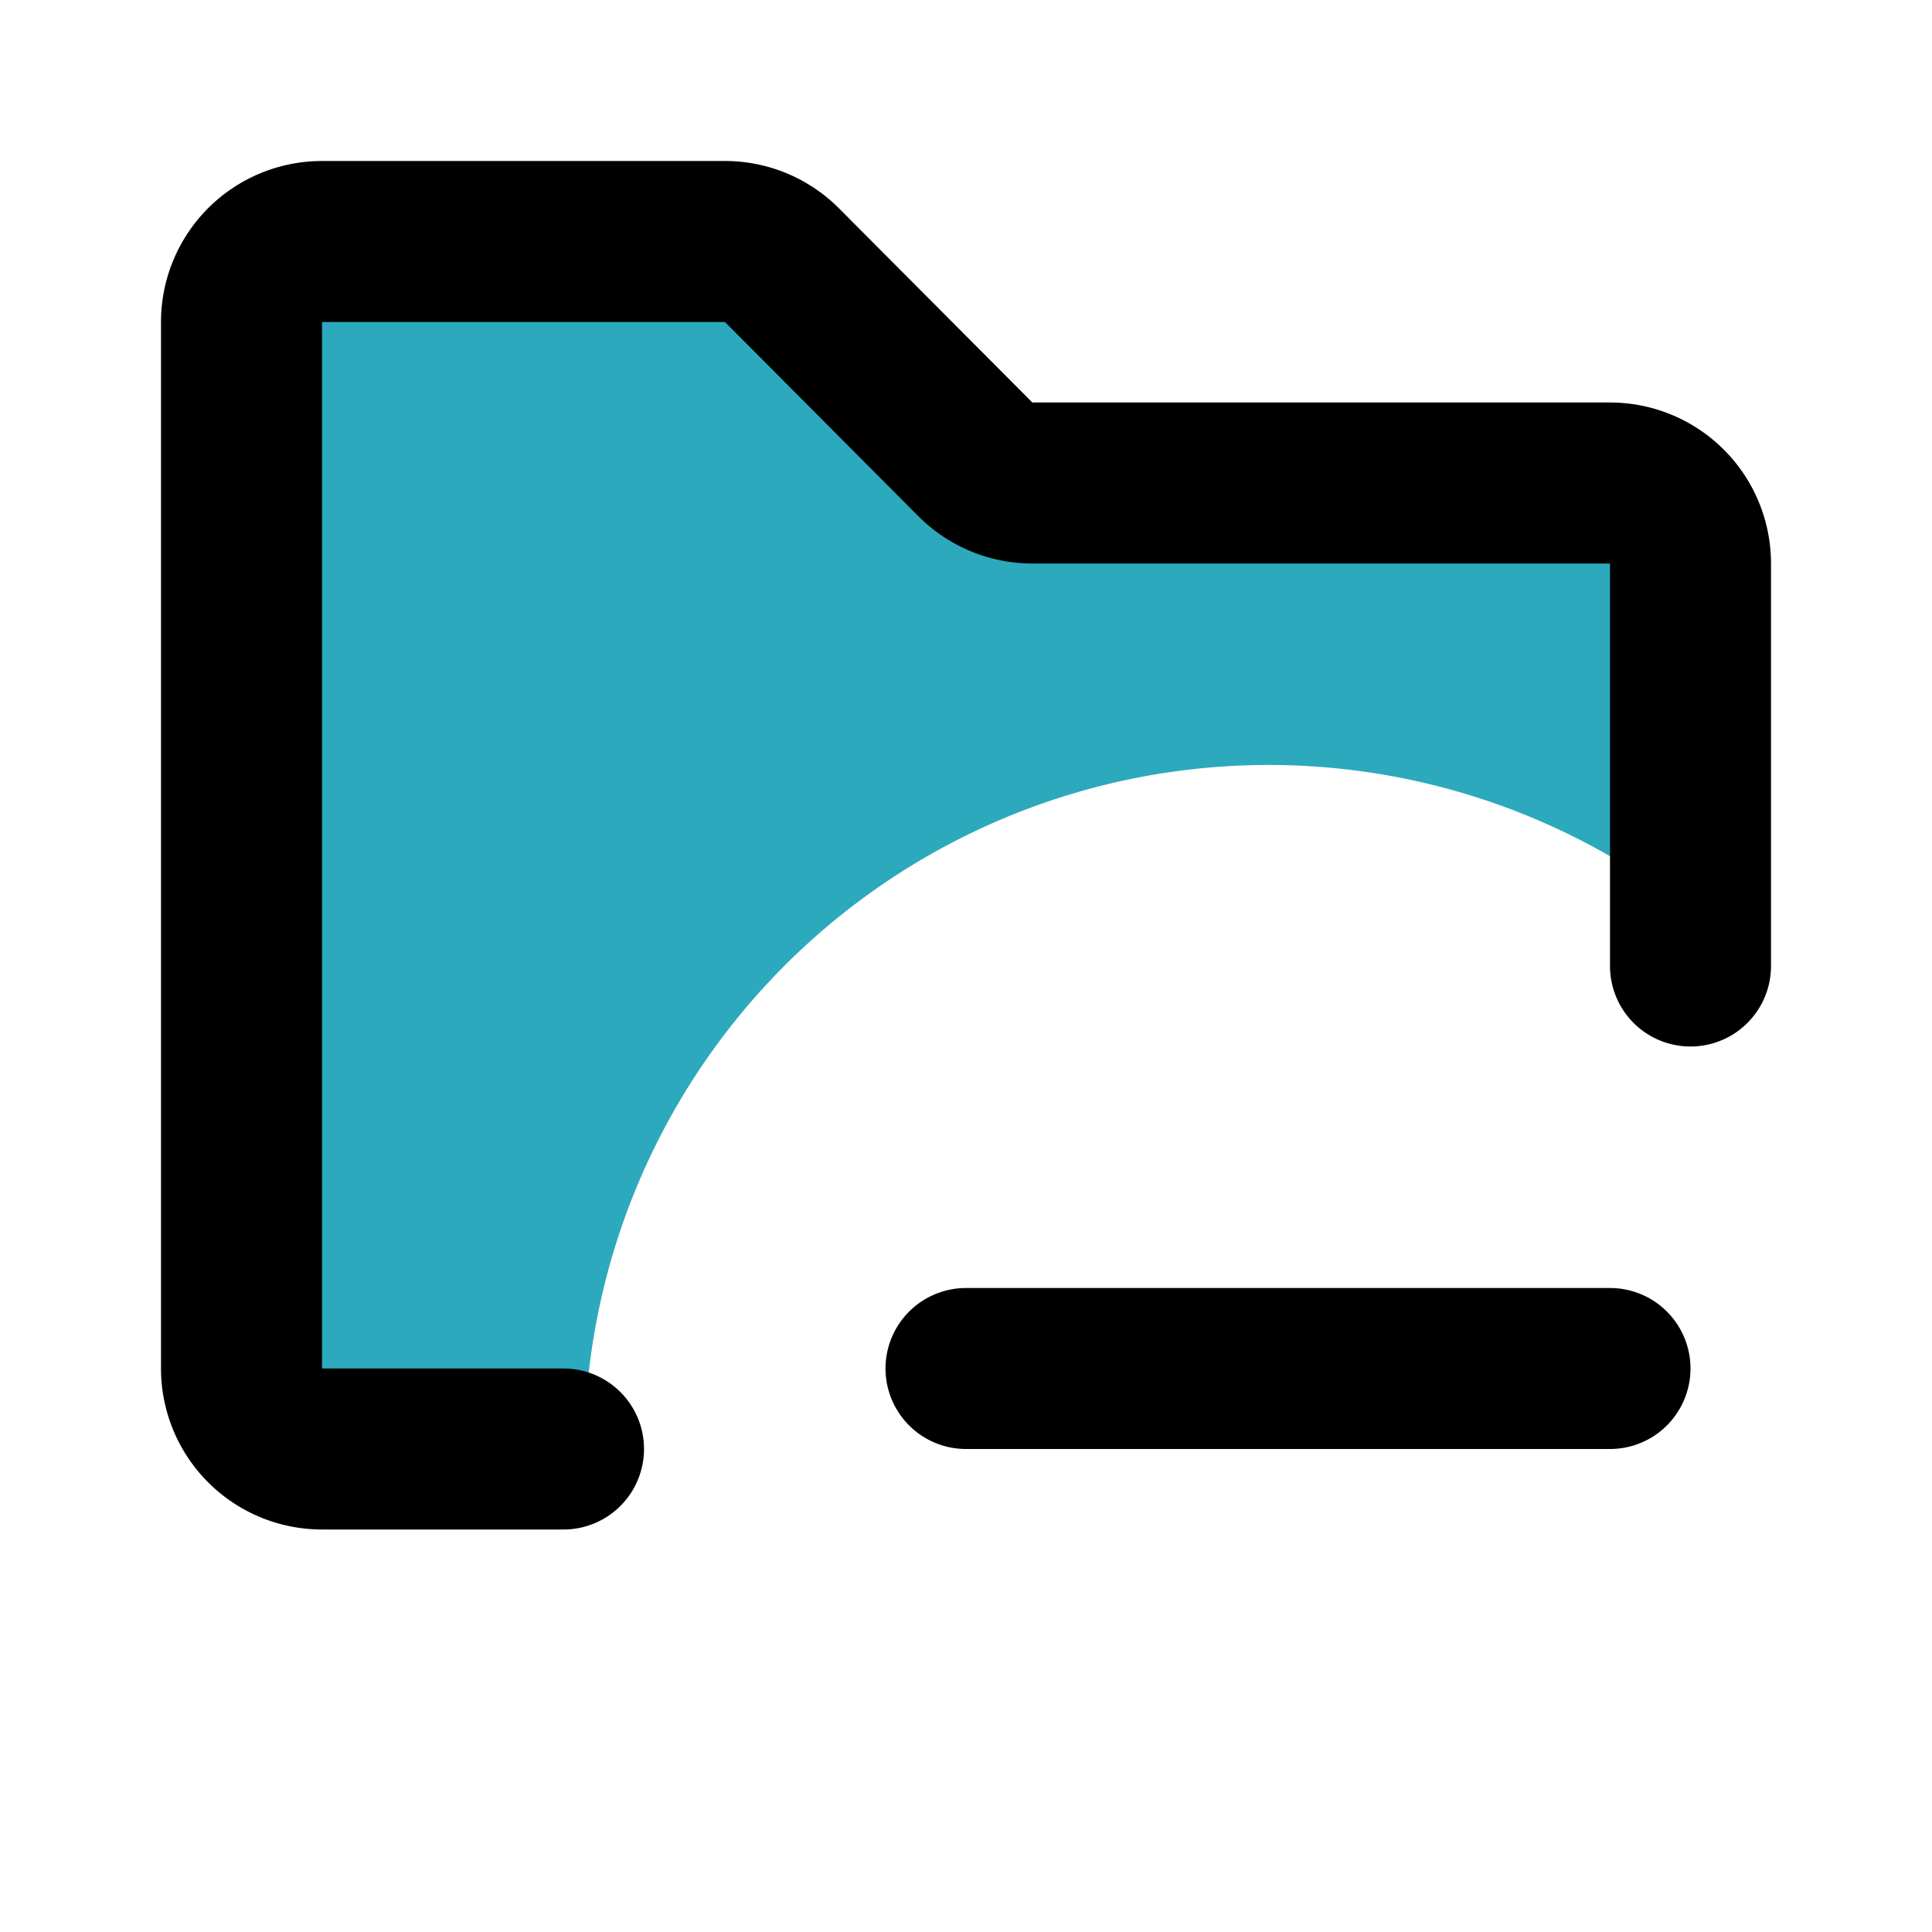
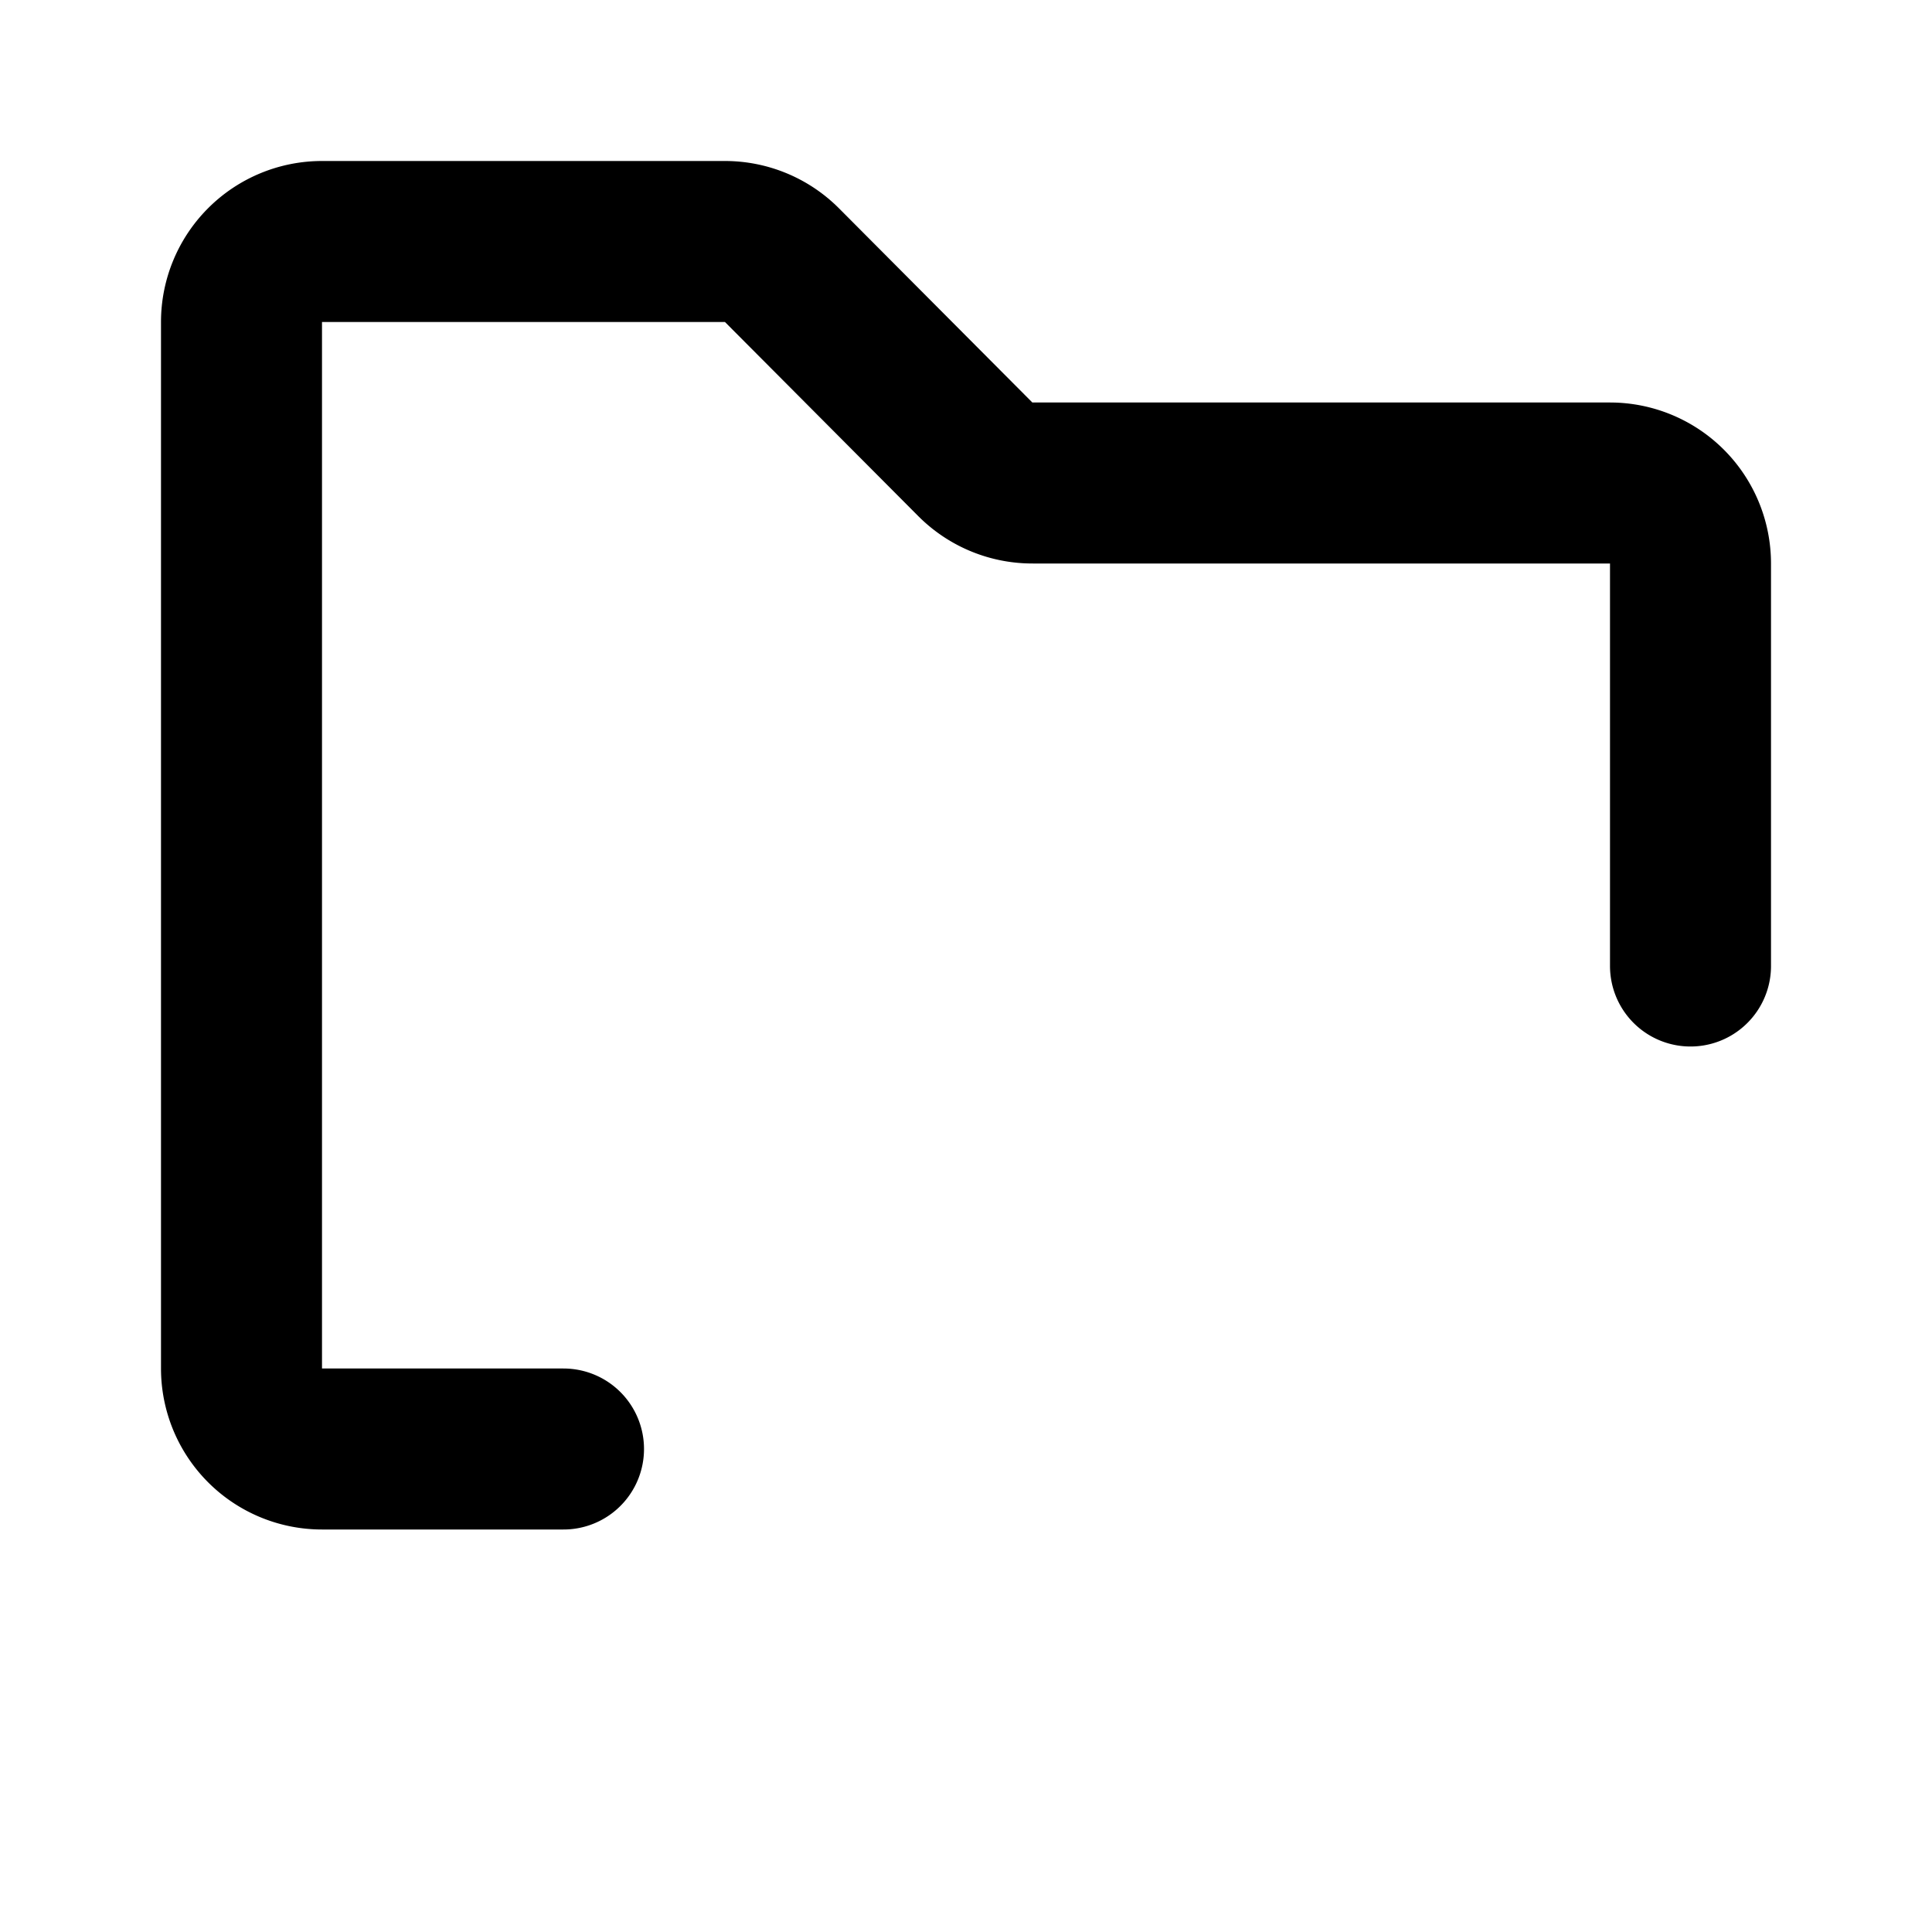
<svg xmlns="http://www.w3.org/2000/svg" fill="#000000" width="800px" height="800px" viewBox="0 0 24 24" id="folder-remove" data-name="Flat Line" class="icon flat-line">
-   <path id="secondary" d="M21,7v4.31A8.5,8.5,0,0,0,7.26,18H4a1,1,0,0,1-1-1V4A1,1,0,0,1,4,3H9a1,1,0,0,1,.71.29l2.41,2.42a1,1,0,0,0,.71.29H20A1,1,0,0,1,21,7Z" style="fill: rgb(44, 169, 188); stroke-width: 2;" />
-   <line id="primary" x1="12" y1="17" x2="20" y2="17" style="fill: none; stroke: rgb(0, 0, 0); stroke-linecap: round; stroke-linejoin: round; stroke-width: 2;" />
  <path id="primary-2" data-name="primary" d="M7,18H4a1,1,0,0,1-1-1V4A1,1,0,0,1,4,3H9a1,1,0,0,1,.71.29l2.41,2.42a1,1,0,0,0,.71.29H20a1,1,0,0,1,1,1v5" style="fill: none; stroke: rgb(0, 0, 0); stroke-linecap: round; stroke-linejoin: round; stroke-width: 2;" />
</svg>